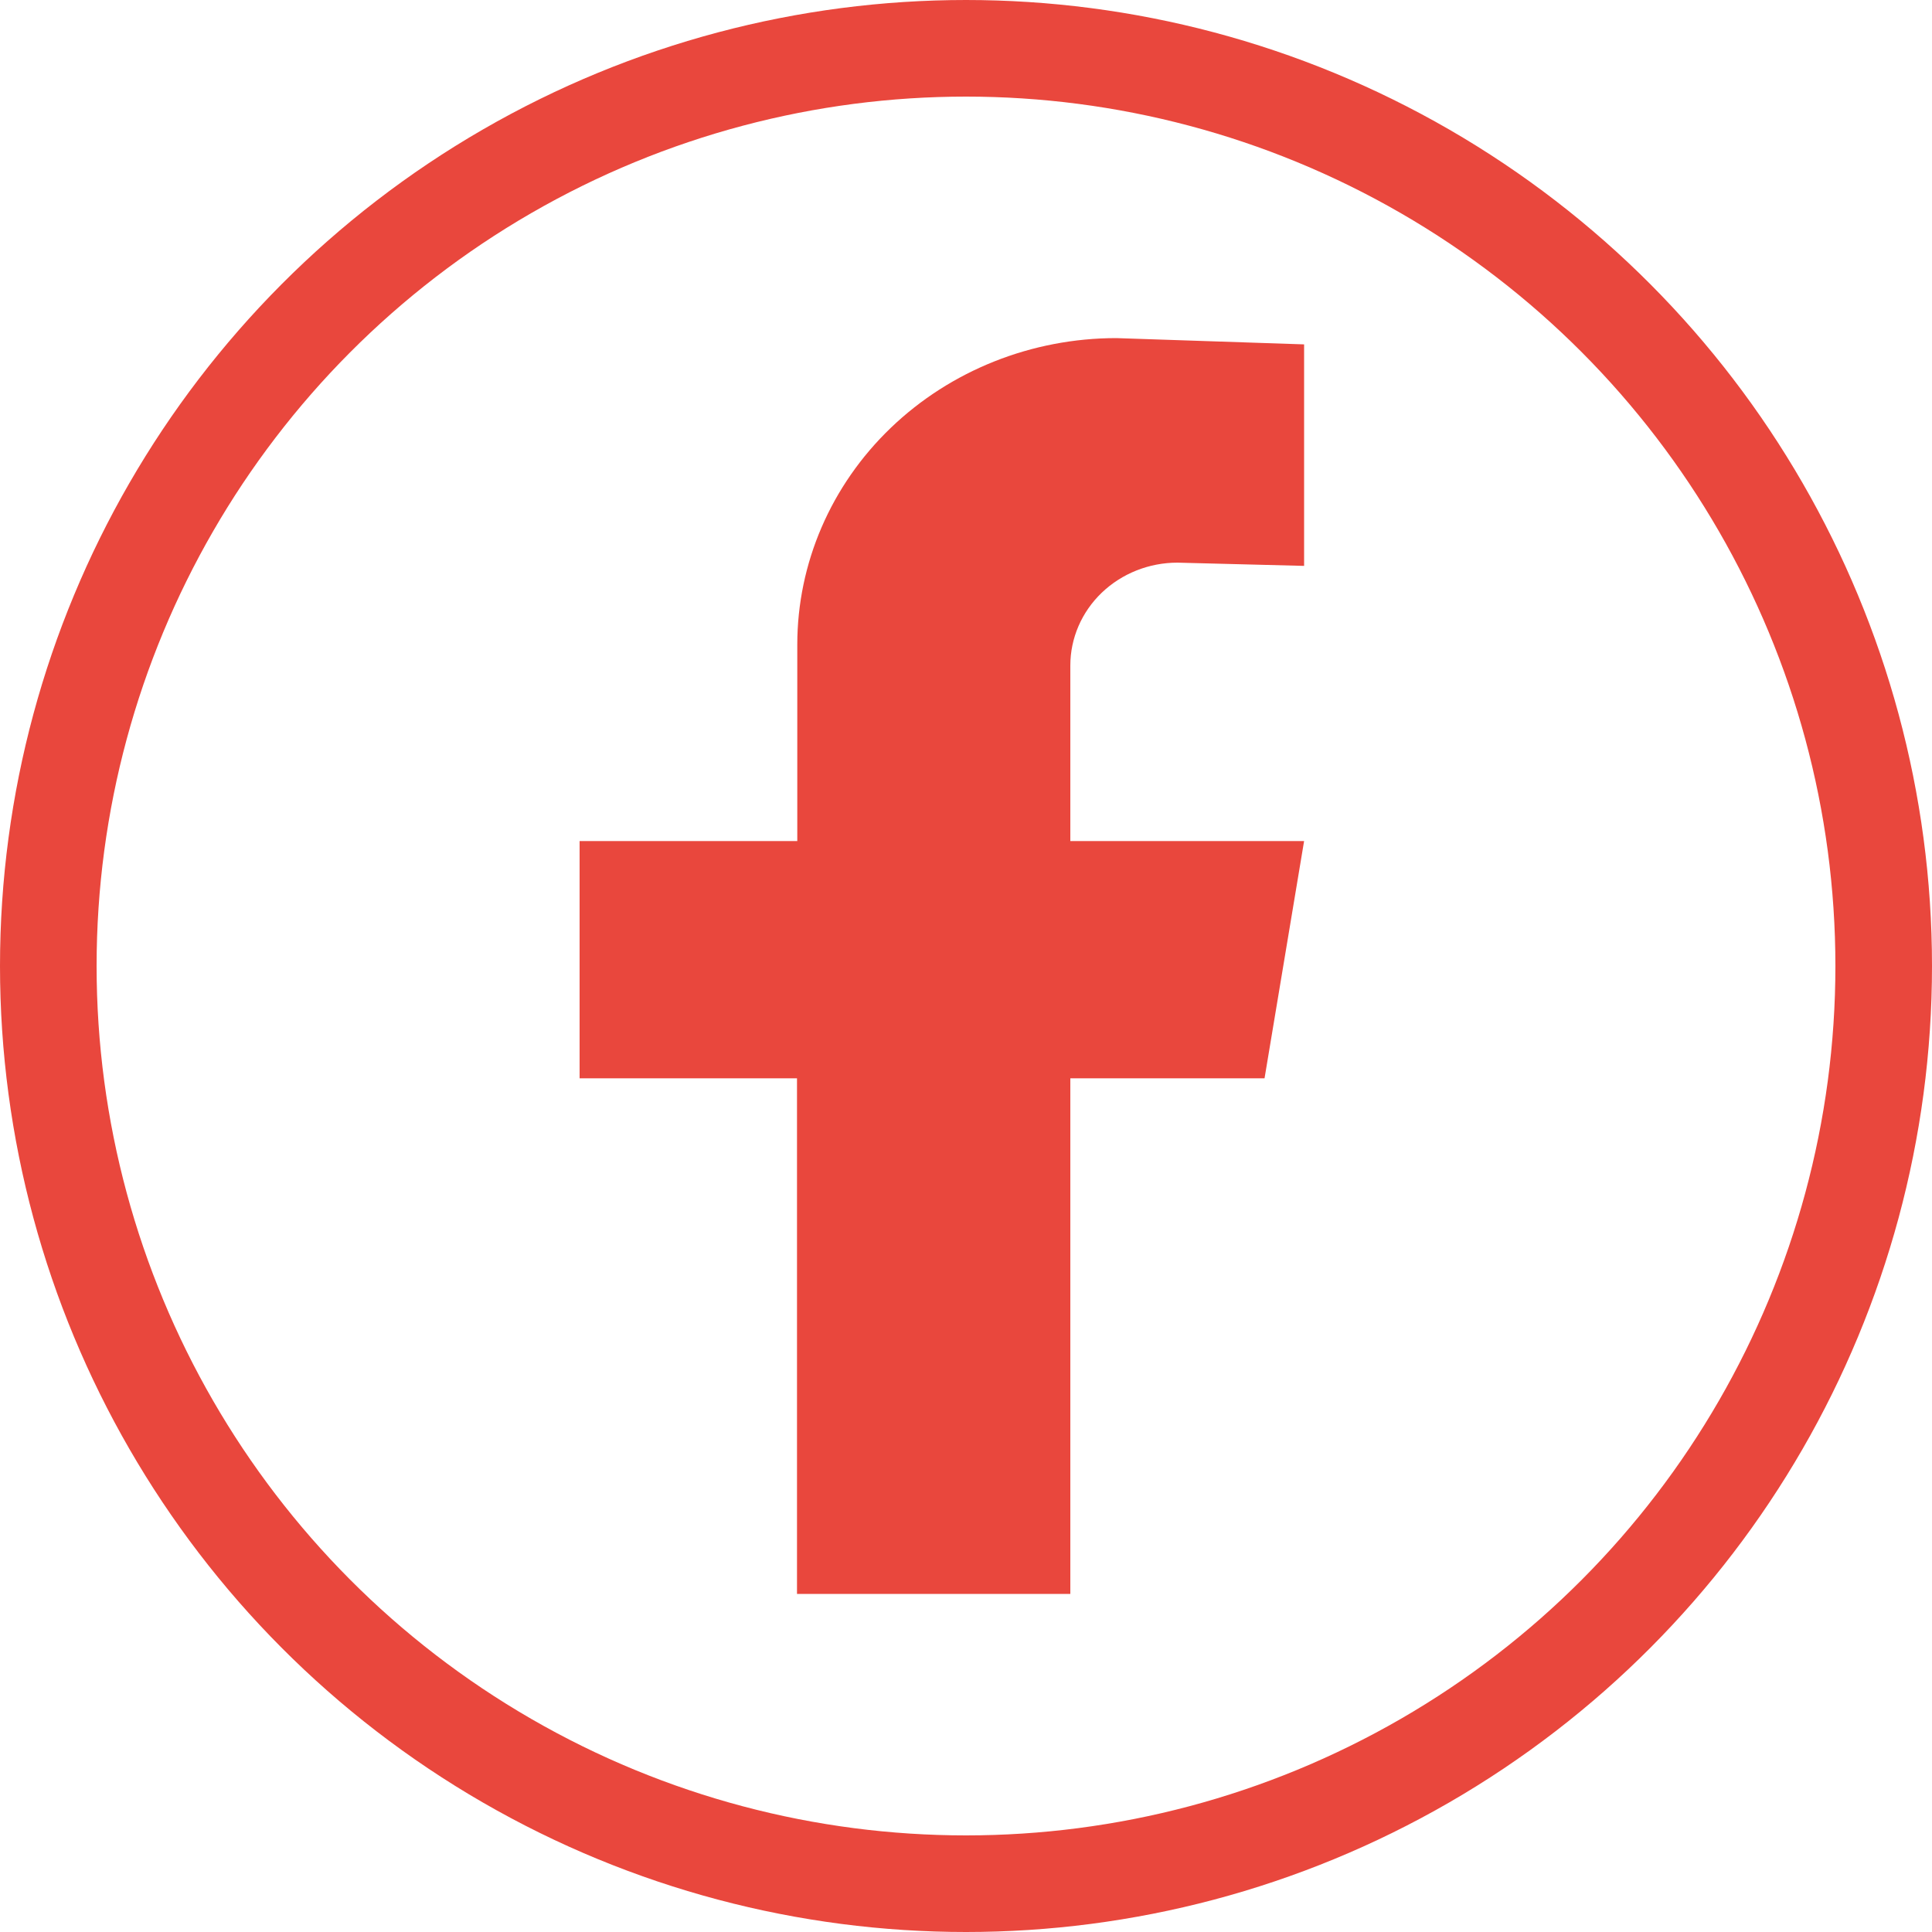
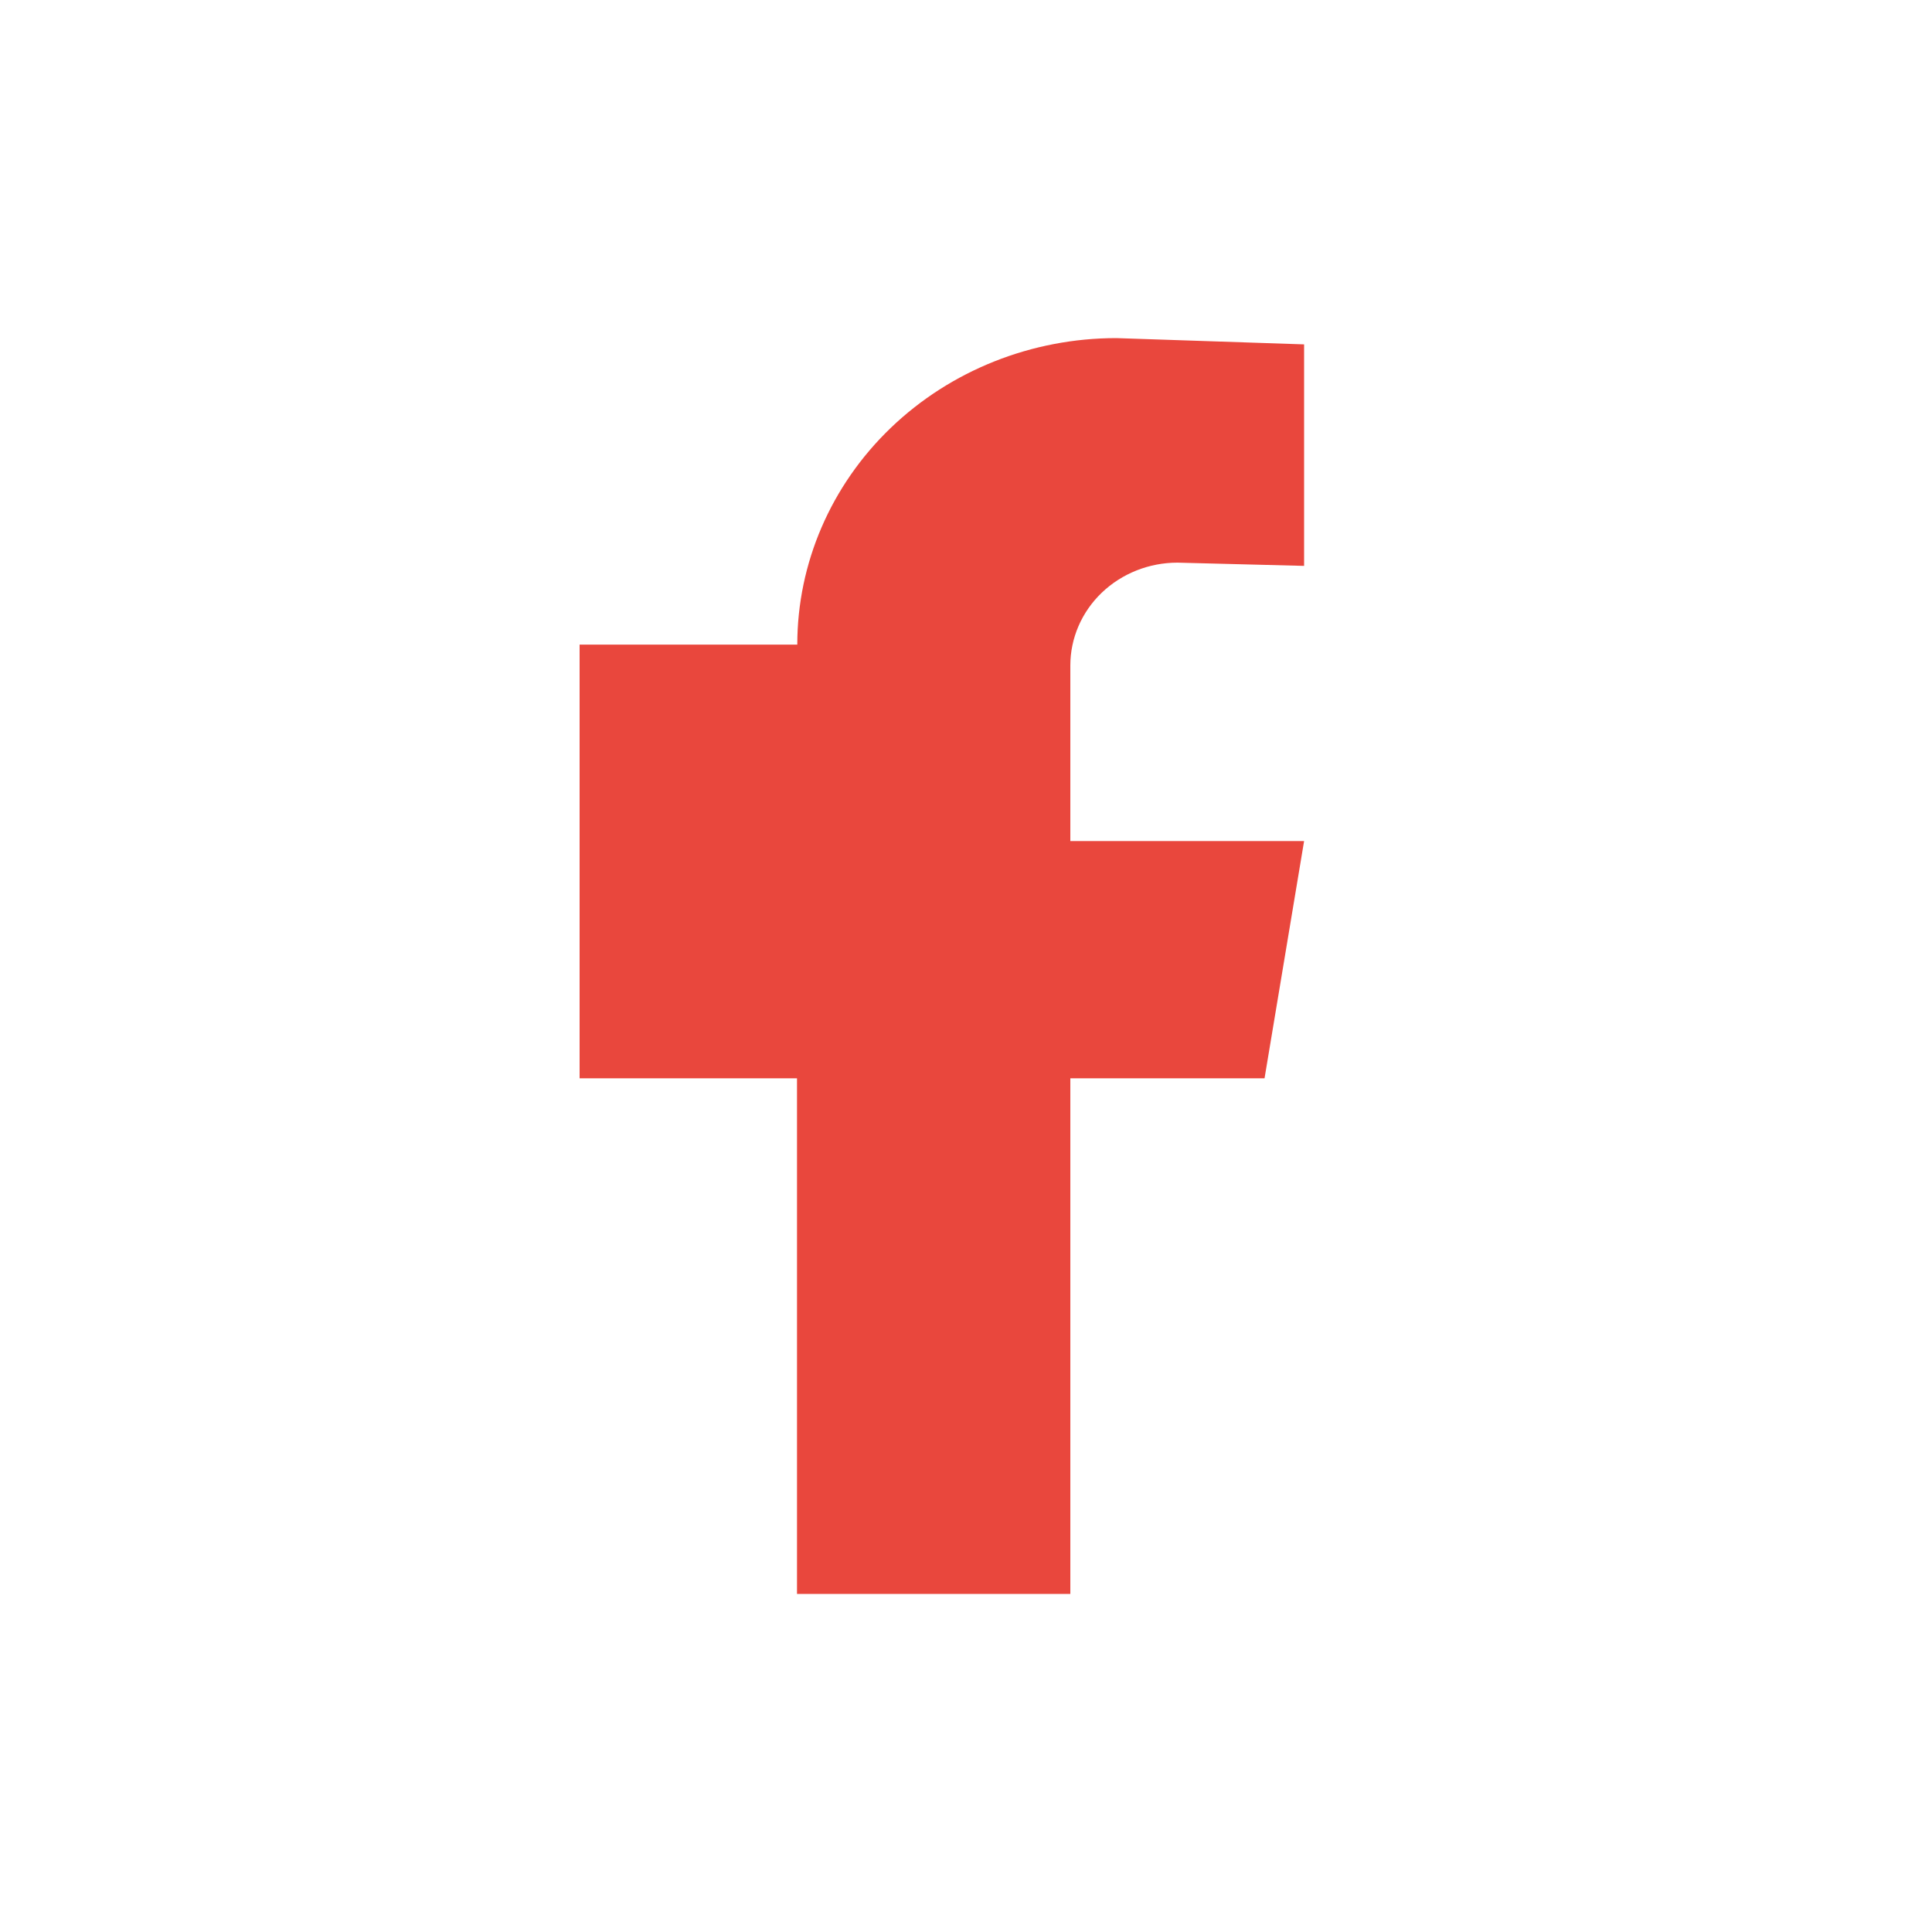
<svg xmlns="http://www.w3.org/2000/svg" width="40" height="40" viewBox="0 0 40 40" fill="none">
-   <circle cx="20" cy="20" r="19" stroke="#E9473D" stroke-width="2" />
-   <path d="M24.377 11.649L27 11.716V7.13L23.114 7C21.361 7 19.681 7.669 18.442 8.859C17.203 10.049 16.507 11.663 16.507 13.346V17.413H12V22.325H16.501V33H22.16V22.325H26.181L27 17.413H22.16V13.779C22.16 13.214 22.393 12.673 22.809 12.273C23.225 11.874 23.789 11.649 24.377 11.649Z" fill="#E9473D" />
+   <path d="M24.377 11.649L27 11.716V7.13L23.114 7C21.361 7 19.681 7.669 18.442 8.859C17.203 10.049 16.507 11.663 16.507 13.346H12V22.325H16.501V33H22.16V22.325H26.181L27 17.413H22.16V13.779C22.16 13.214 22.393 12.673 22.809 12.273C23.225 11.874 23.789 11.649 24.377 11.649Z" fill="#E9473D" />
</svg>